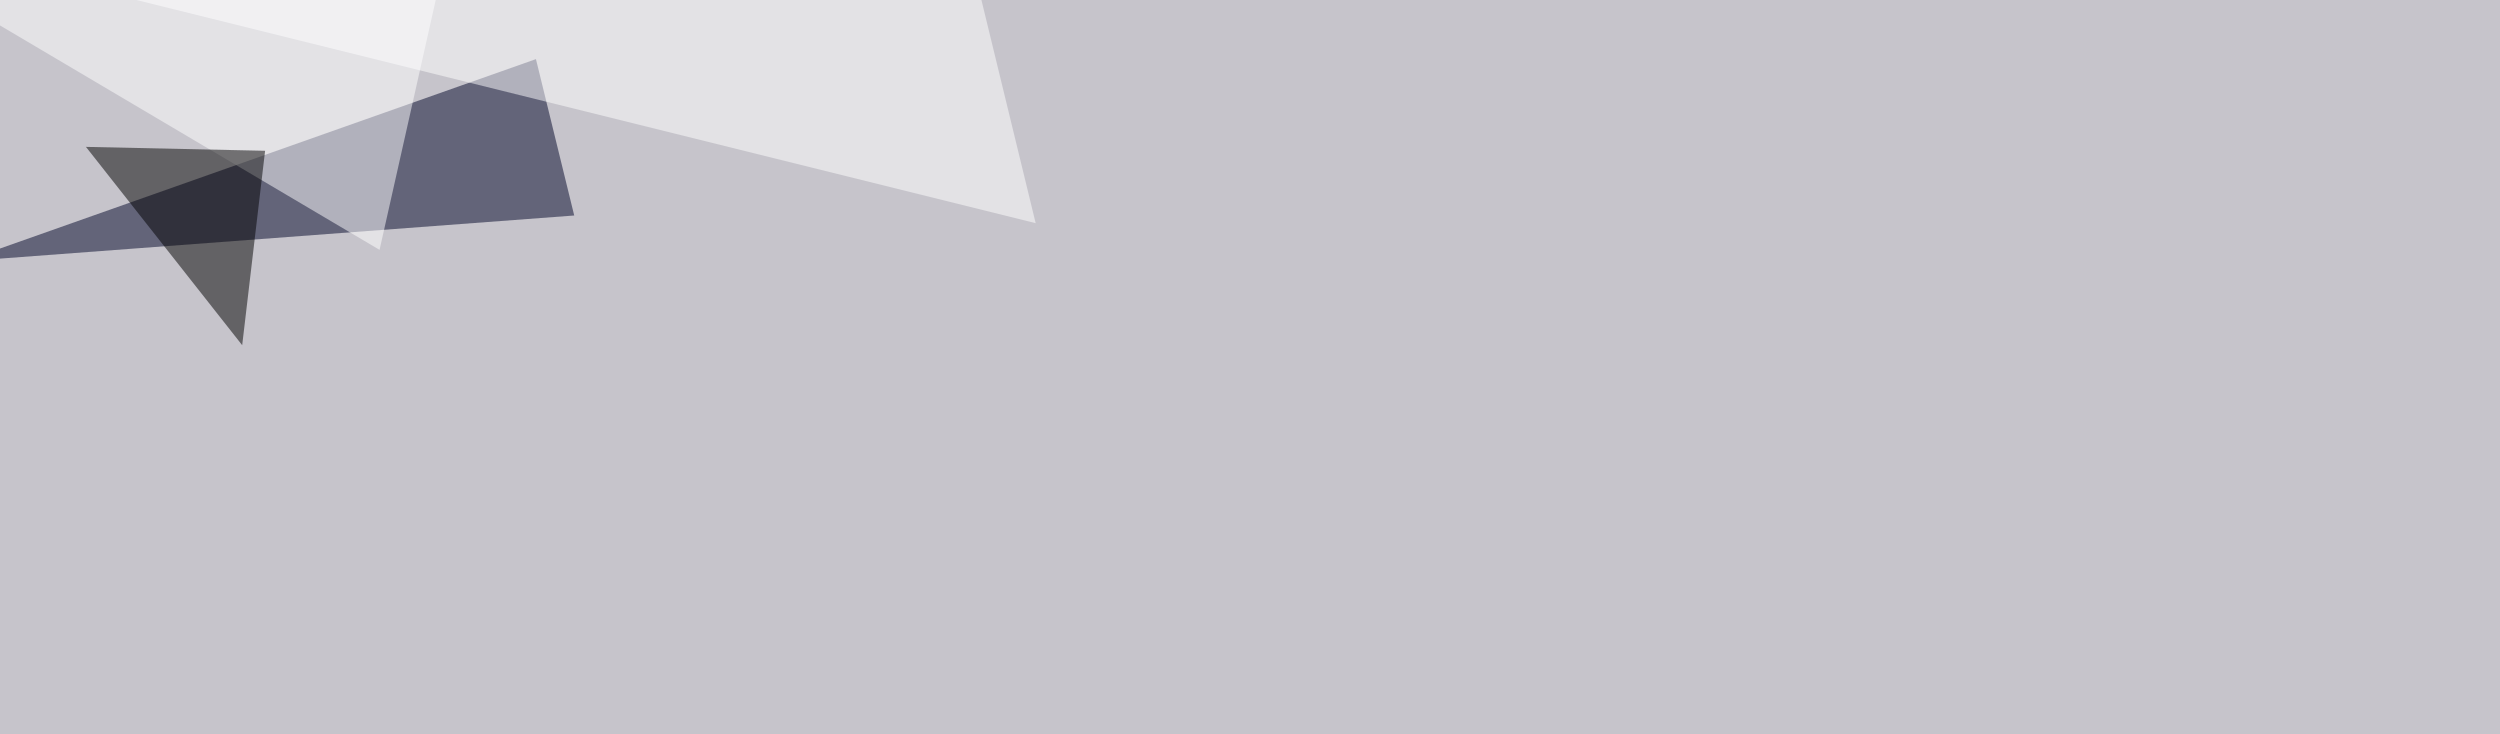
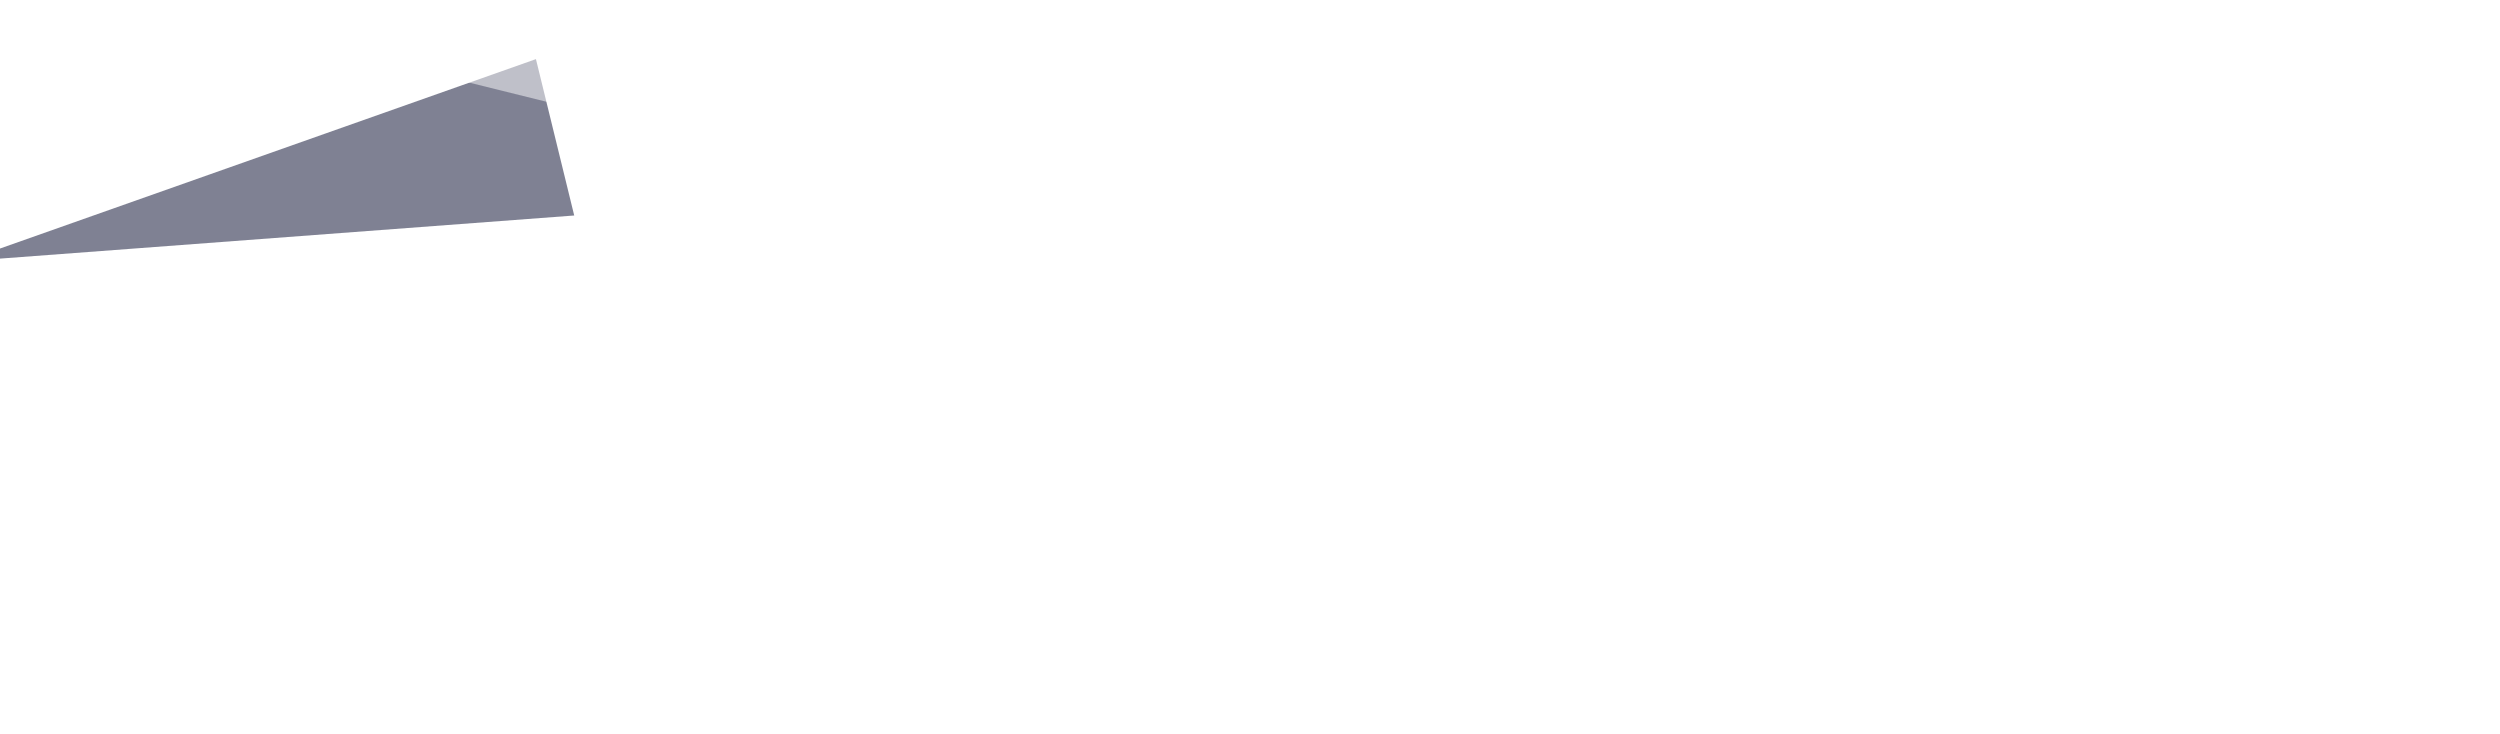
<svg xmlns="http://www.w3.org/2000/svg" width="1920" height="564">
  <filter id="a">
    <feGaussianBlur stdDeviation="55" />
  </filter>
-   <rect width="100%" height="100%" fill="#c6c4cb" />
  <g filter="url(#a)">
    <g fill-opacity=".5">
      <path fill="#000429" d="M-27.8 200.7L411.6 45.4 441 165.5z" />
-       <path fill="#fff" d="M291.5 191.9l52.7-234.4L-45.4-7.3z" />
-       <path fill="#000001" d="M186 265.1L66 112.8l137.6 3z" />
-       <path fill="#fff" d="M16.1-22l726.6-23.4 52.7 216.8z" />
+       <path fill="#fff" d="M16.1-22l726.6-23.4 52.7 216.8" />
    </g>
  </g>
</svg>